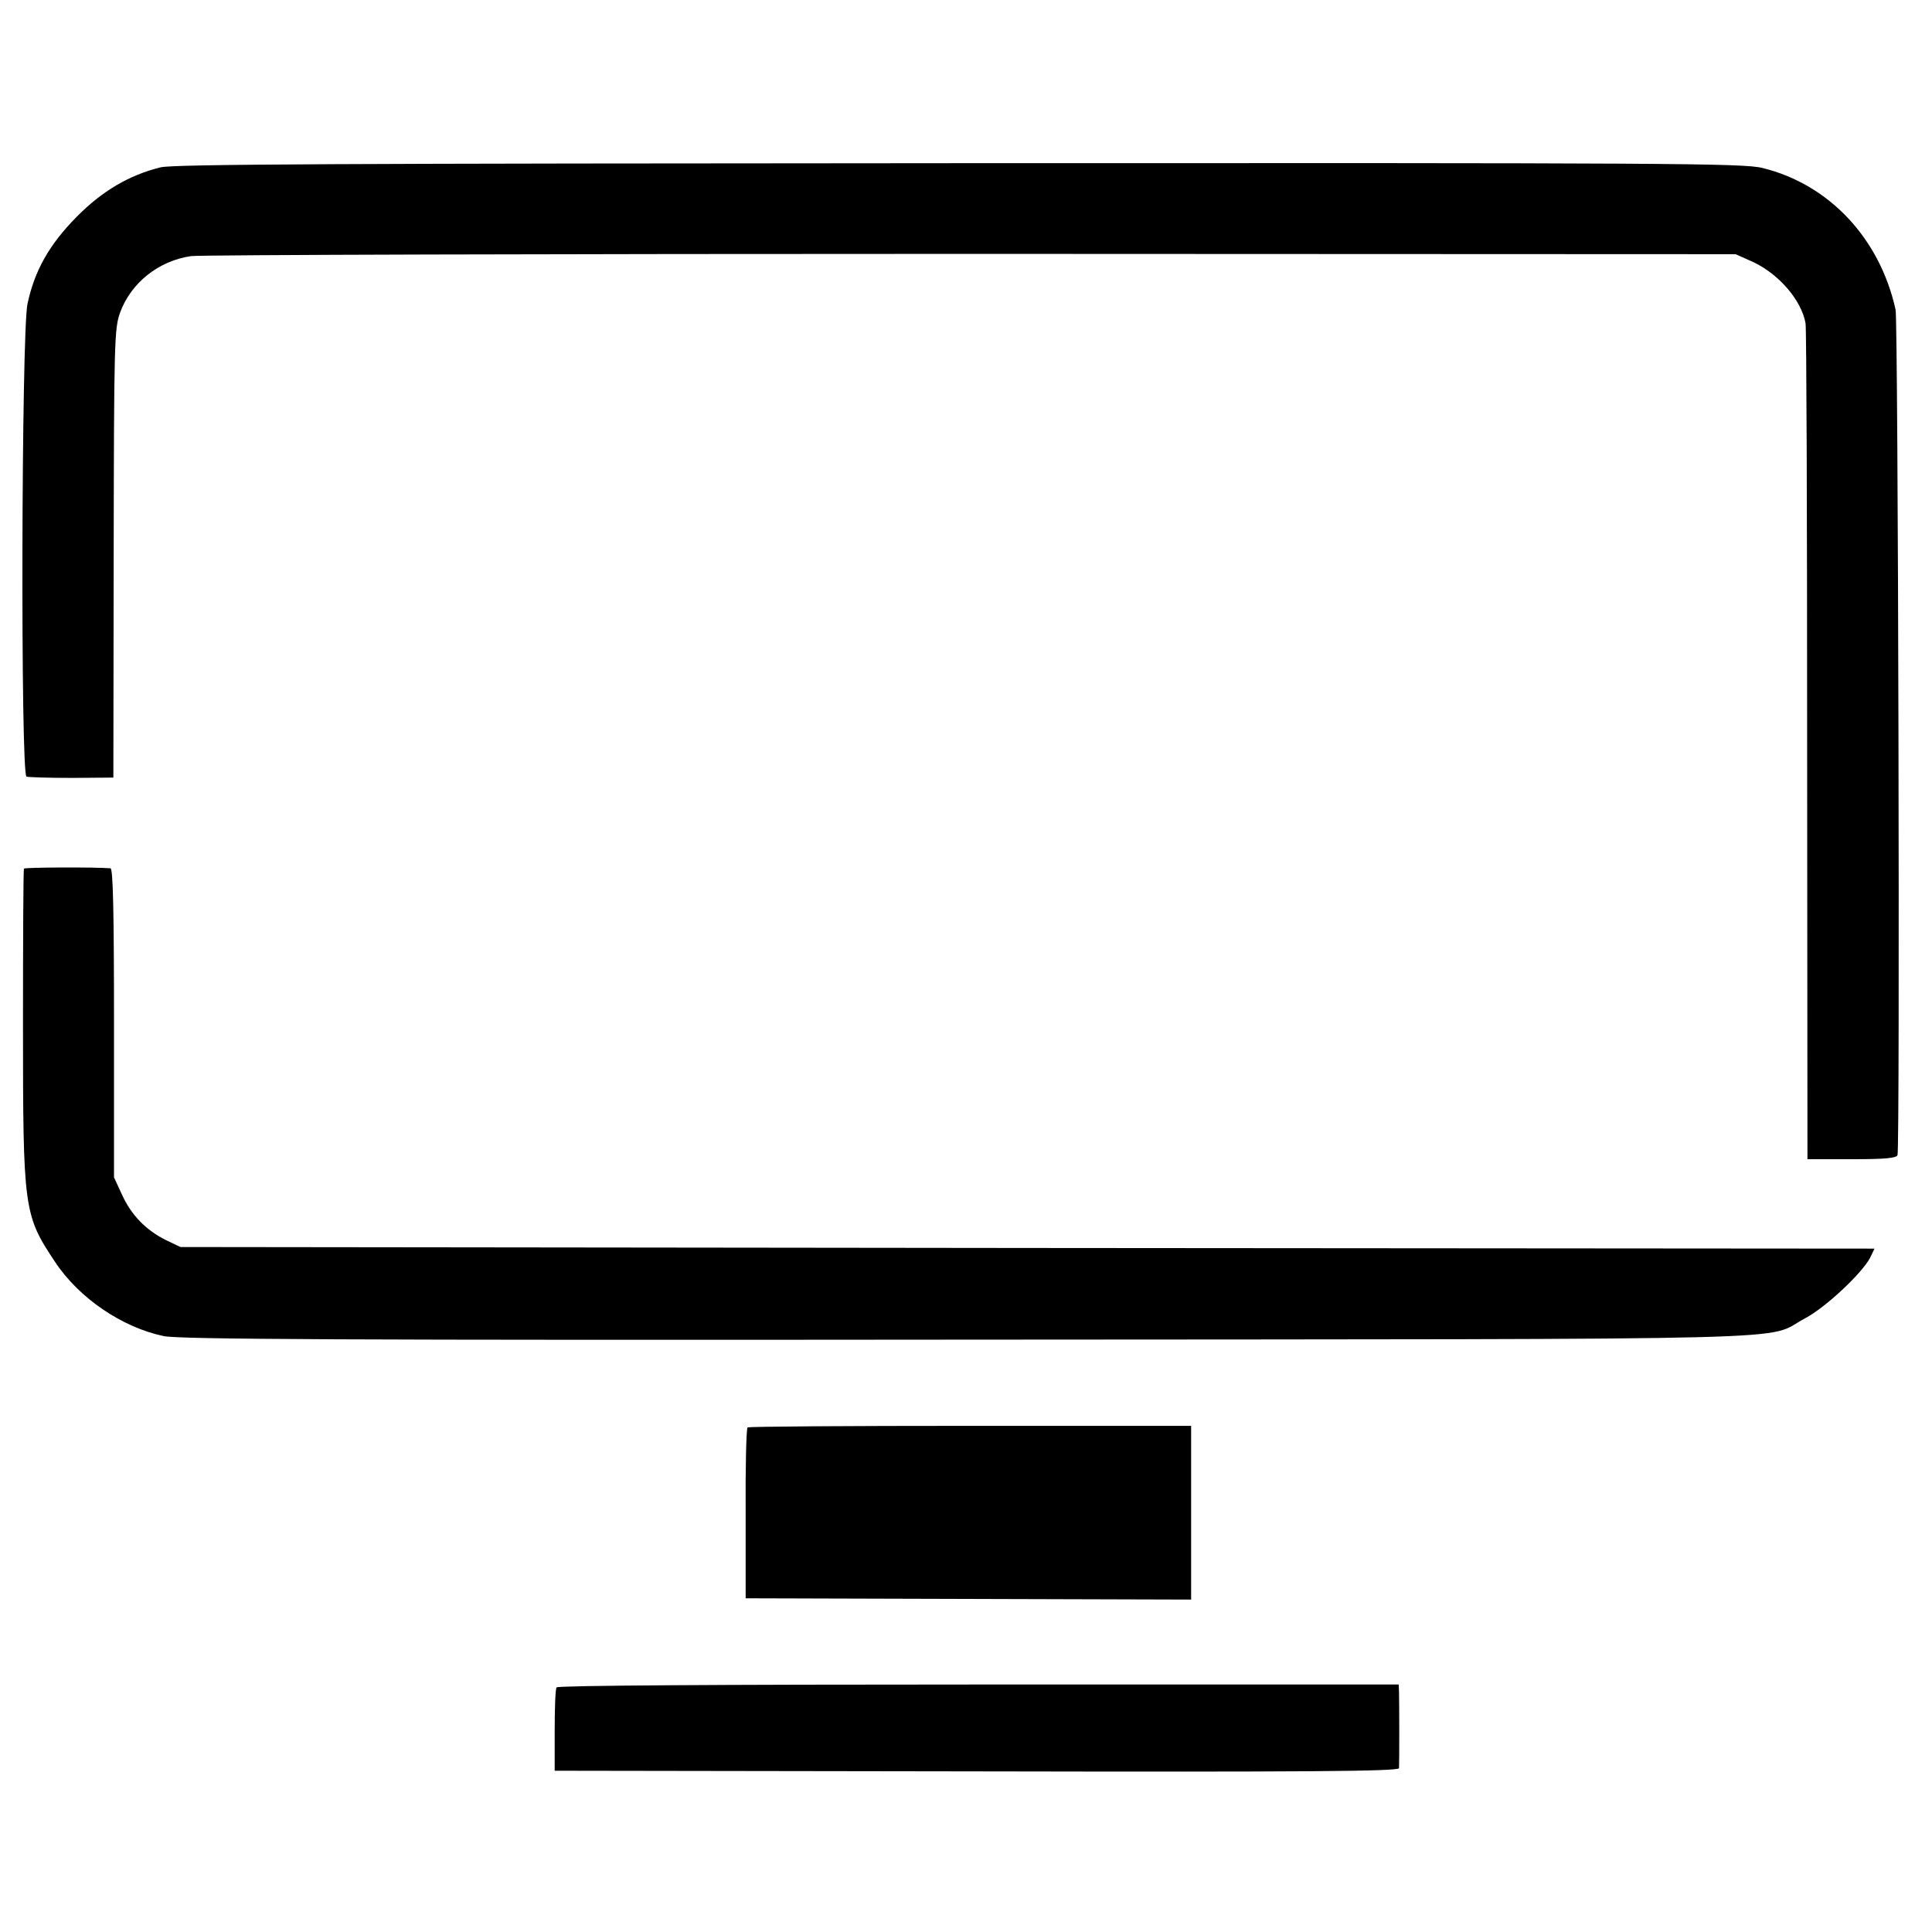
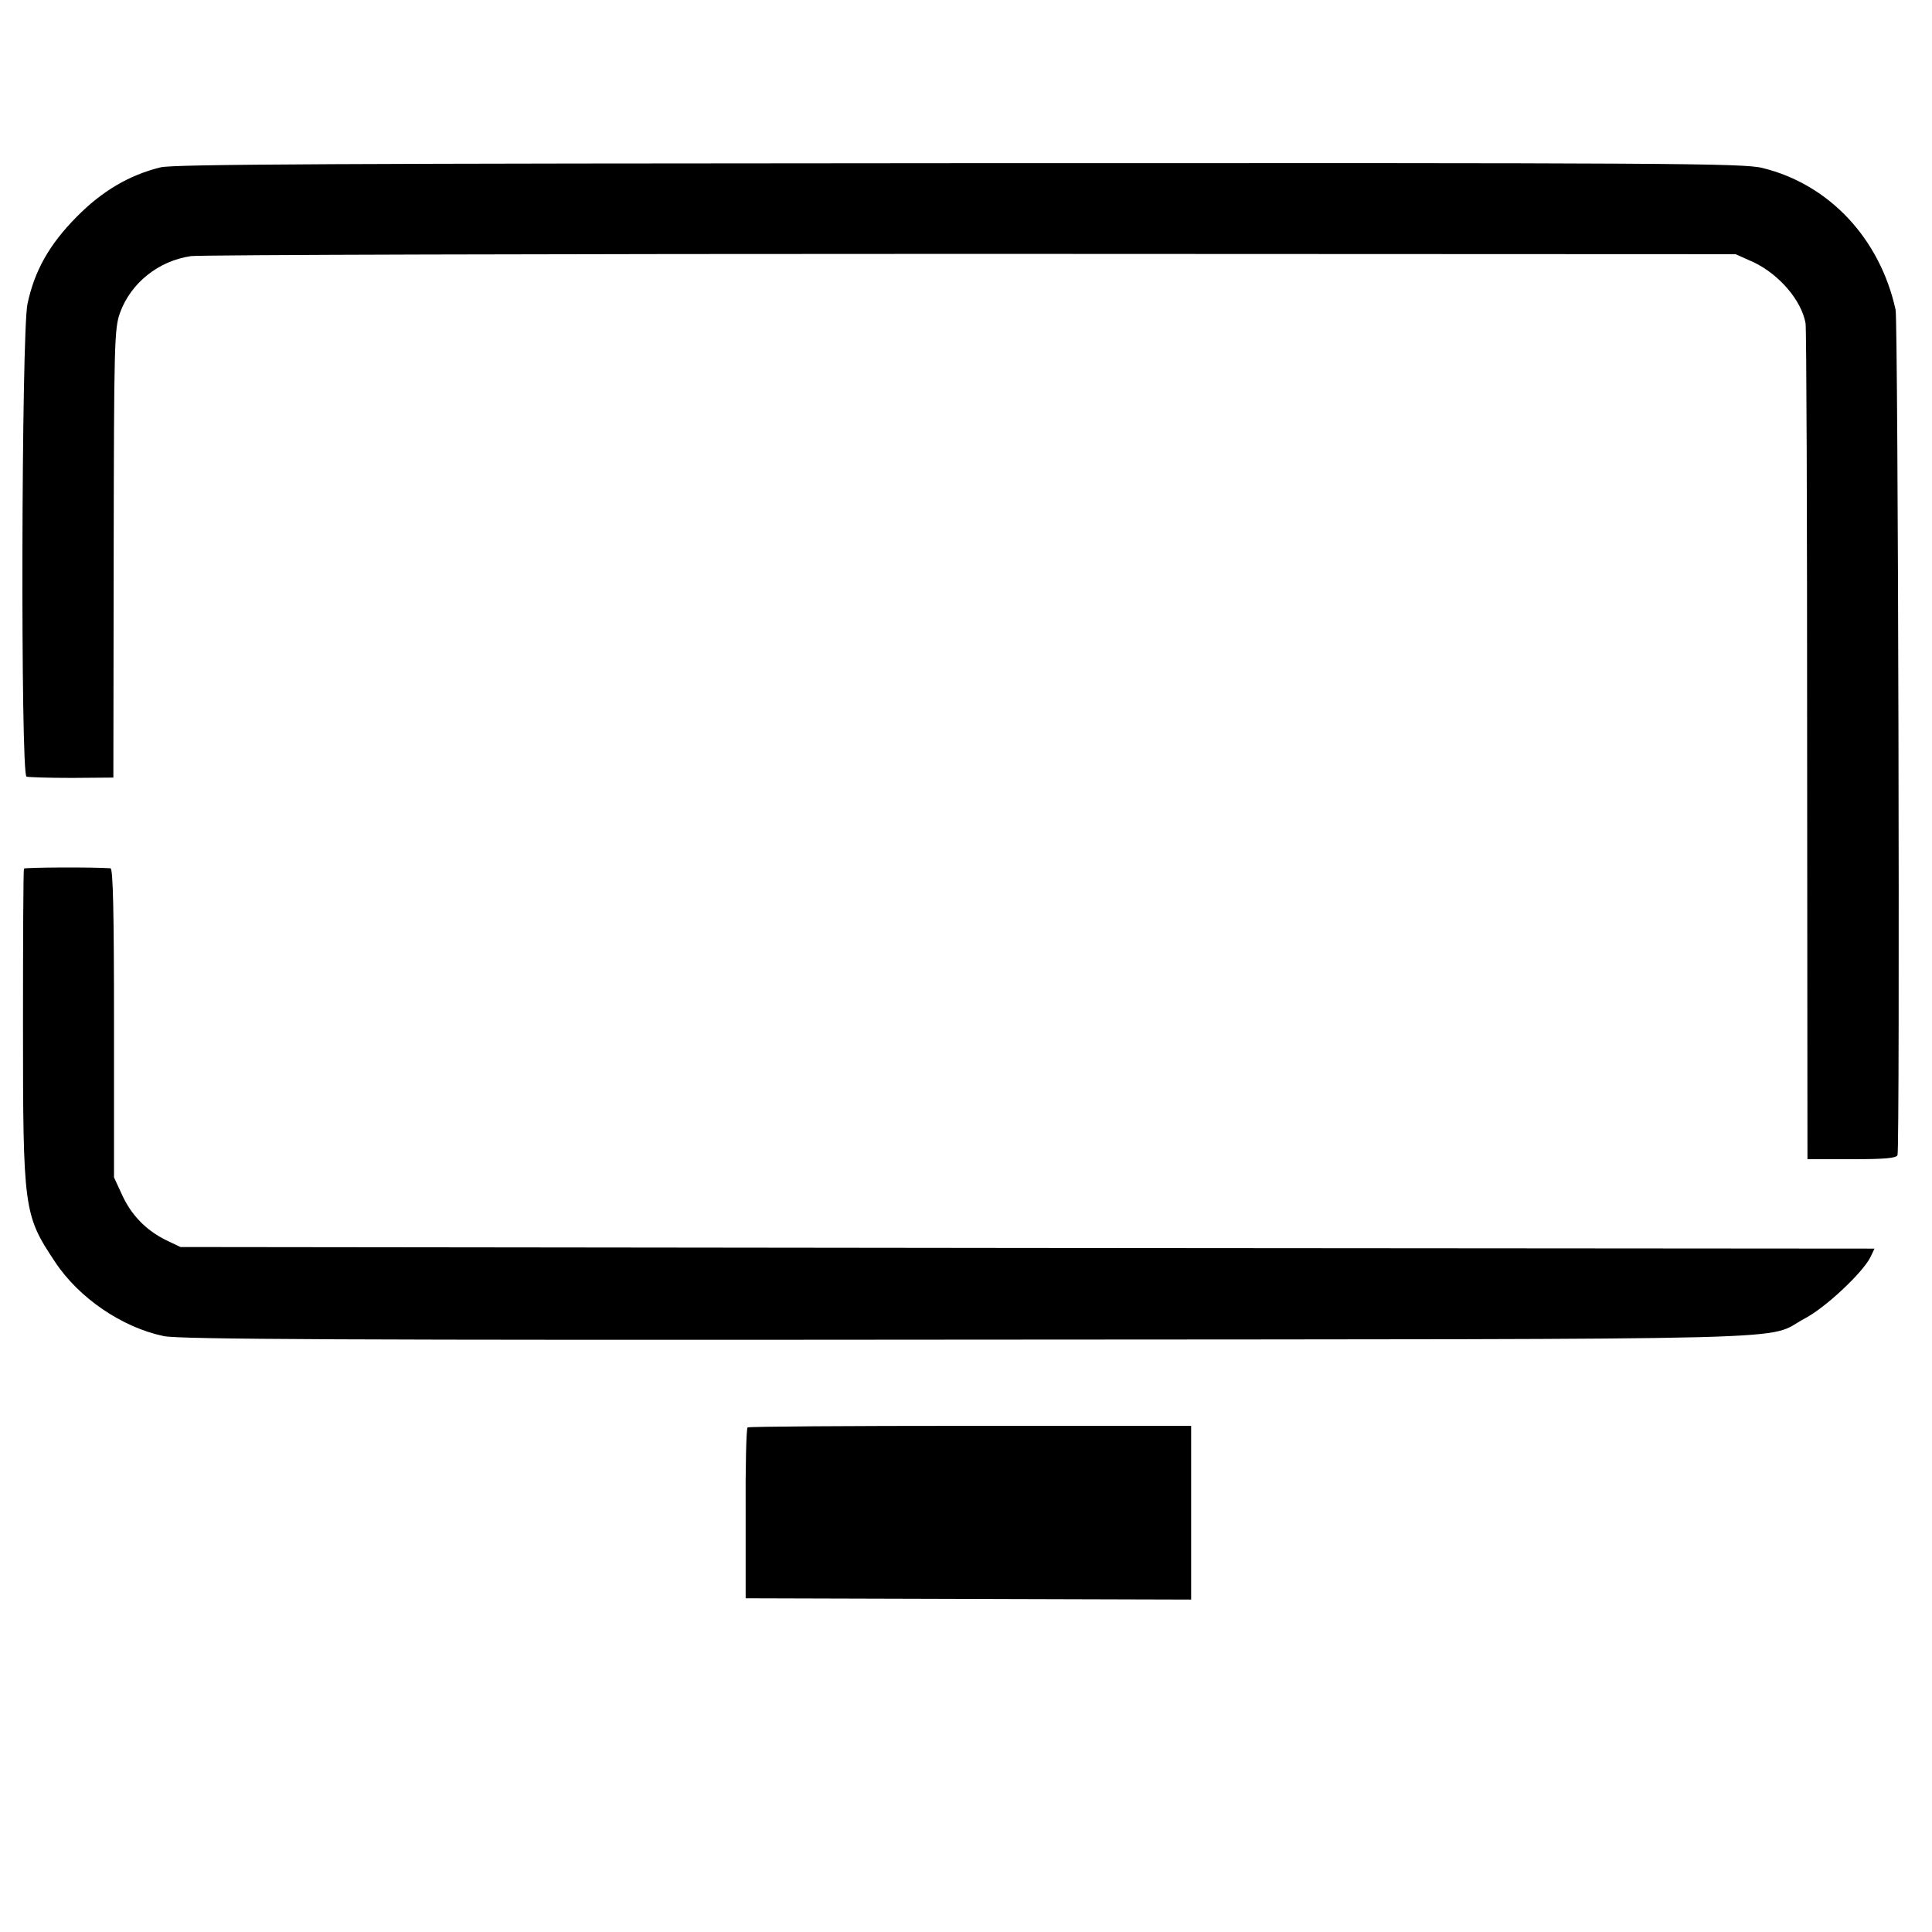
<svg xmlns="http://www.w3.org/2000/svg" version="1.0" width="605pt" height="605pt" viewBox="0 0 605 605" preserveAspectRatio="xMidYMid meet">
  <g transform="translate(0,605) scale(0.1,-0.1)" fill="#000000" stroke="none">
    <path d="M503 5526 c-98 -24 -183 -74 -263 -155 -86 -87 -132 -169 -154 -273 -19 -91 -22 -1474 -3 -1480 7 -2 70 -4 142 -4 l130 1 1 702 c1 660 2 704 20 754 34 93 120 162 222 177 26 4 1125 7 2442 7 l2395 -1 56 -25 c80 -38 150 -119 163 -191 3 -13 5 -607 5 -1320 l1 -1298 139 0 c102 0 140 3 143 13 8 22 2 2611 -6 2647 -49 223 -208 393 -417 444 -59 15 -293 16 -2515 15 -1940 -1 -2460 -3 -2501 -13z" />
    <path d="M75 3330 c-2 -3 -3 -222 -3 -486 0 -581 2 -598 100 -745 75 -114 211 -206 341 -233 49 -10 561 -13 2522 -11 2728 2 2483 -4 2618 67 64 34 177 140 203 189 l14 29 -2652 2 -2653 3 -46 22 c-62 31 -108 78 -137 142 l-25 54 0 483 c0 349 -3 484 -11 485 -49 4 -269 3 -271 -1z" />
    <path d="M2341 1580 c-4 -3 -7 -124 -6 -270 l0 -265 698 -2 697 -2 0 272 0 272 -691 0 c-380 0 -694 -2 -698 -5z" />
-     <path d="M1743 766 c-4 -5 -6 -66 -6 -135 l0 -126 1321 -2 c1033 -2 1322 0 1323 10 1 14 1 201 0 237 l-1 25 -1316 0 c-806 0 -1318 -3 -1321 -9z" />
  </g>
</svg>